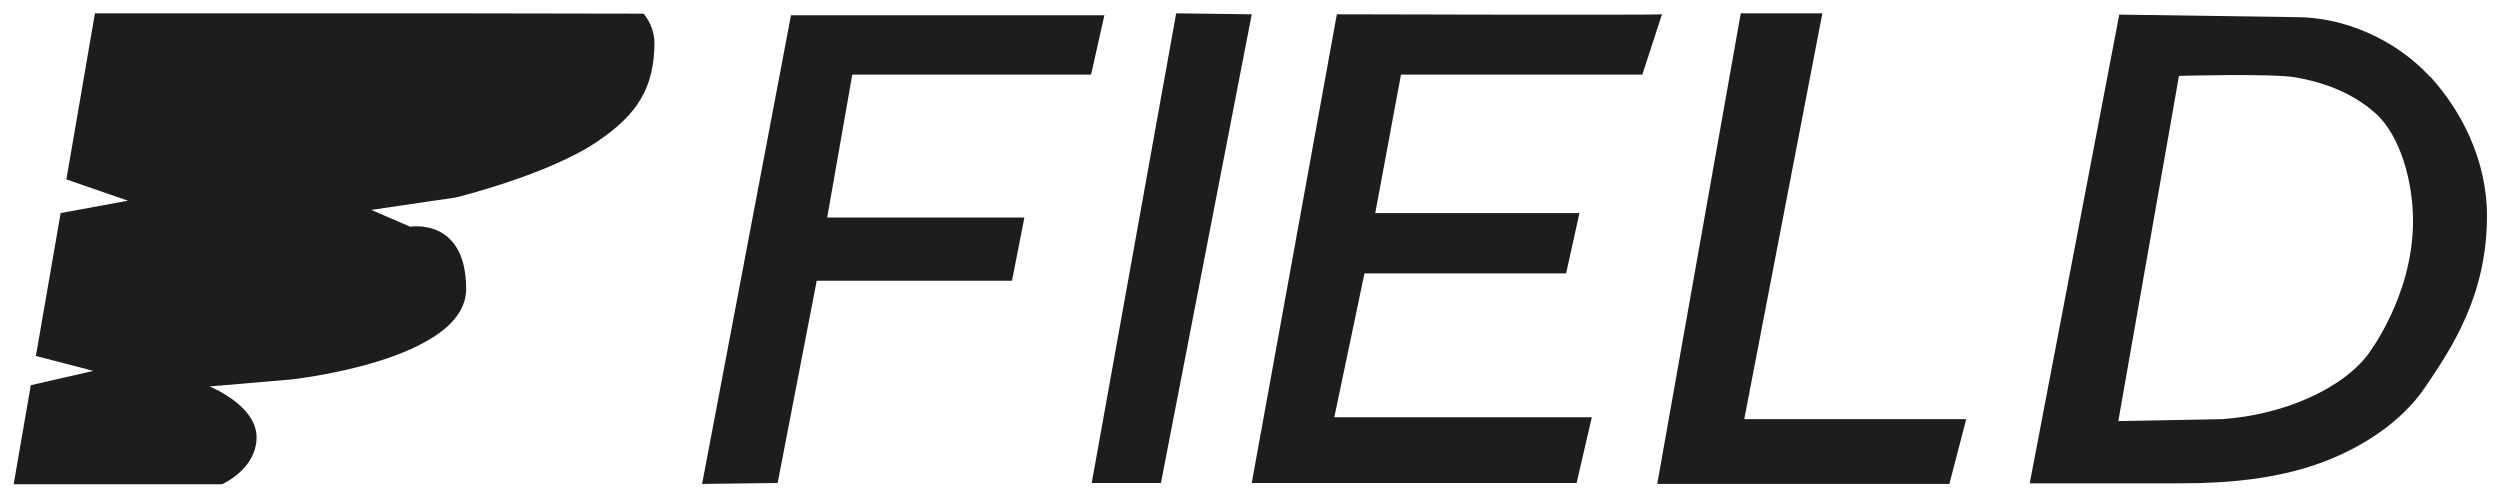
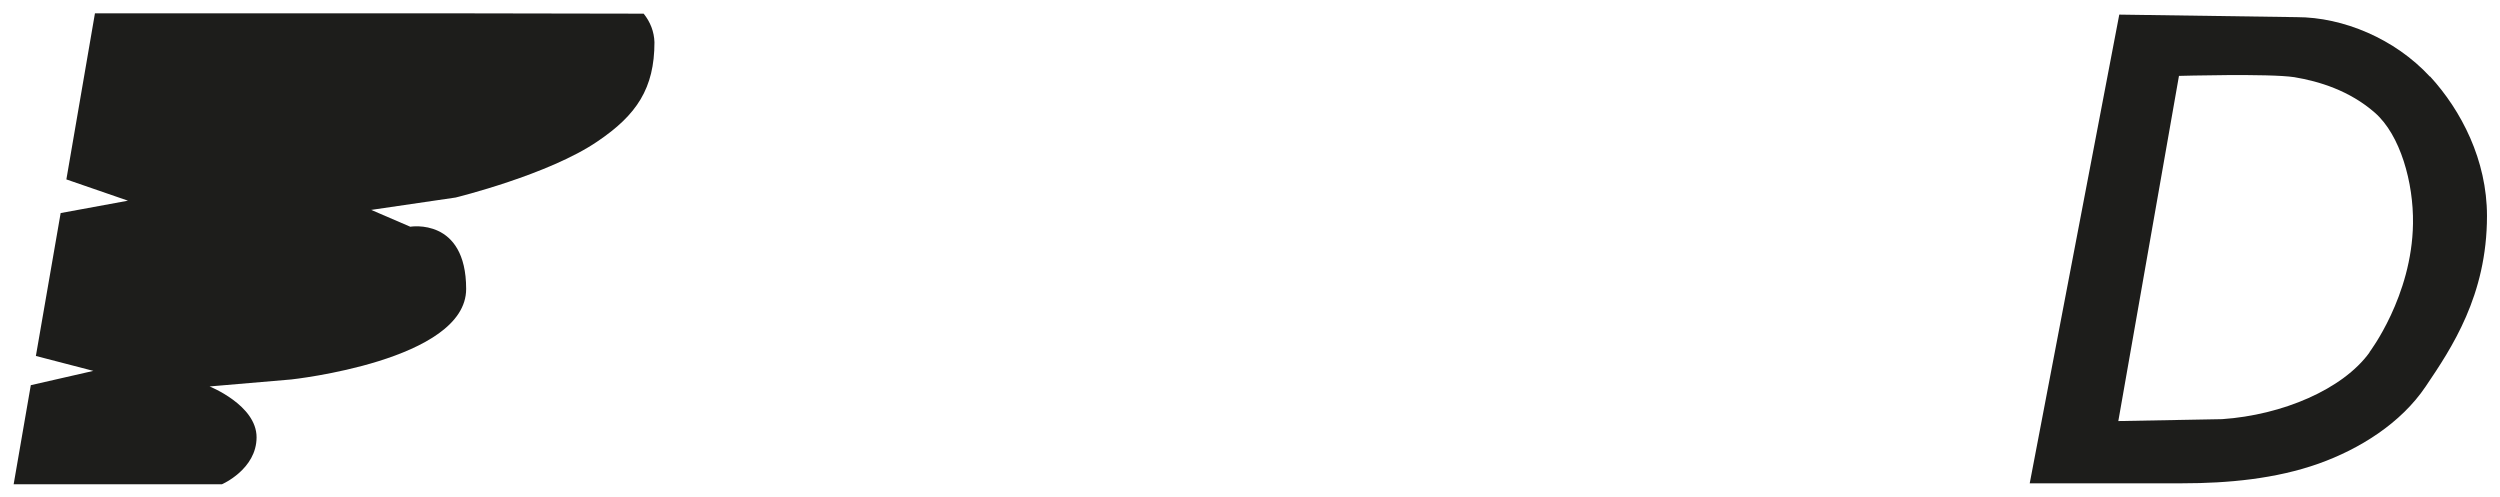
<svg xmlns="http://www.w3.org/2000/svg" viewBox="0 0 787.3 156.6" version="1.1" id="Layer_1">
  <defs>
    <style>
      .st0 {
        fill: none;
      }

      .st1 {
        fill: #1d1d1b;
      }

      .st2 {
        clip-path: url(#clippath-1);
      }

      .st3 {
        clip-path: url(#clippath);
      }
    </style>
    <clipPath id="clippath">
-       <rect height="148.4" width="778.9" y="4.2" x="4.2" class="st0" />
-     </clipPath>
+       </clipPath>
    <clipPath id="clippath-1">
      <rect height="148.4" width="778.9" y="4.2" x="4.2" class="st0" />
    </clipPath>
  </defs>
-   <polygon points="249.1 4.8 221.1 152.4 244.9 152.1 257.2 88.4 318.7 88.4 322.6 68.5 260.5 68.5 268.4 23.5 343.6 23.5 347.8 4.8 249.1 4.8" class="st1" />
-   <polygon points="370.4 4.2 343.8 152.1 365.6 152.1 394.2 4.5 370.4 4.2" class="st1" />
  <g class="st3">
-     <path d="M523.3,4.5c-1.7.3-102.3,0-102.3,0l-26.8,147.6h102.3l4.8-20.7h-81.1l9.5-45.3h63.5l4.2-19h-64.3l8.1-43.6h76l6.2-19Z" class="st1" />
-   </g>
-   <polygon points="548.2 4.2 521.9 152.4 613.9 152.4 619.2 132 549.3 132 573.9 4.2 548.2 4.2" class="st1" />
+     </g>
  <g class="st2">
    <path d="M746.2,111c-8.4,11.6-27.4,19.7-46.4,21l-32.7.6,19.1-108.7s28.4-.8,36.3.4c7.8,1.3,17.4,4.2,25.4,11.2,8,7,12.2,22,12,34.9-.3,22.9-13.7,40.5-13.7,40.5M765.2,24.1c-11-11.9-27.3-18.7-41.9-18.7l-55.9-.8-28.2,147.6h48.1c14.3,0,29.4-1.4,42.9-6.2,12.9-4.6,25.9-12.7,33.7-24.3,8.1-12,19.3-28.6,19.3-53.7,0-17.6-8.1-33.2-17.9-43.9" class="st1" />
    <path d="M29.9,4.2l-9,52.3,19.4,6.7-21.2,3.9-7.8,45,18.1,4.7-19.7,4.5-5.4,31.2h65.6s10.9-4.7,10.9-14.8-14.8-16-14.8-16l25.7-2.2s55.1-5.9,55.1-28.5-17.6-19.6-17.6-19.6l-12.3-5.3,26.6-3.9s29.4-7.2,44.7-17.7c12.3-8.3,17.9-16.7,17.9-31.2-.1-3.3-1.3-6.4-3.4-9l-172.8-.3Z" class="st1" />
  </g>
</svg>